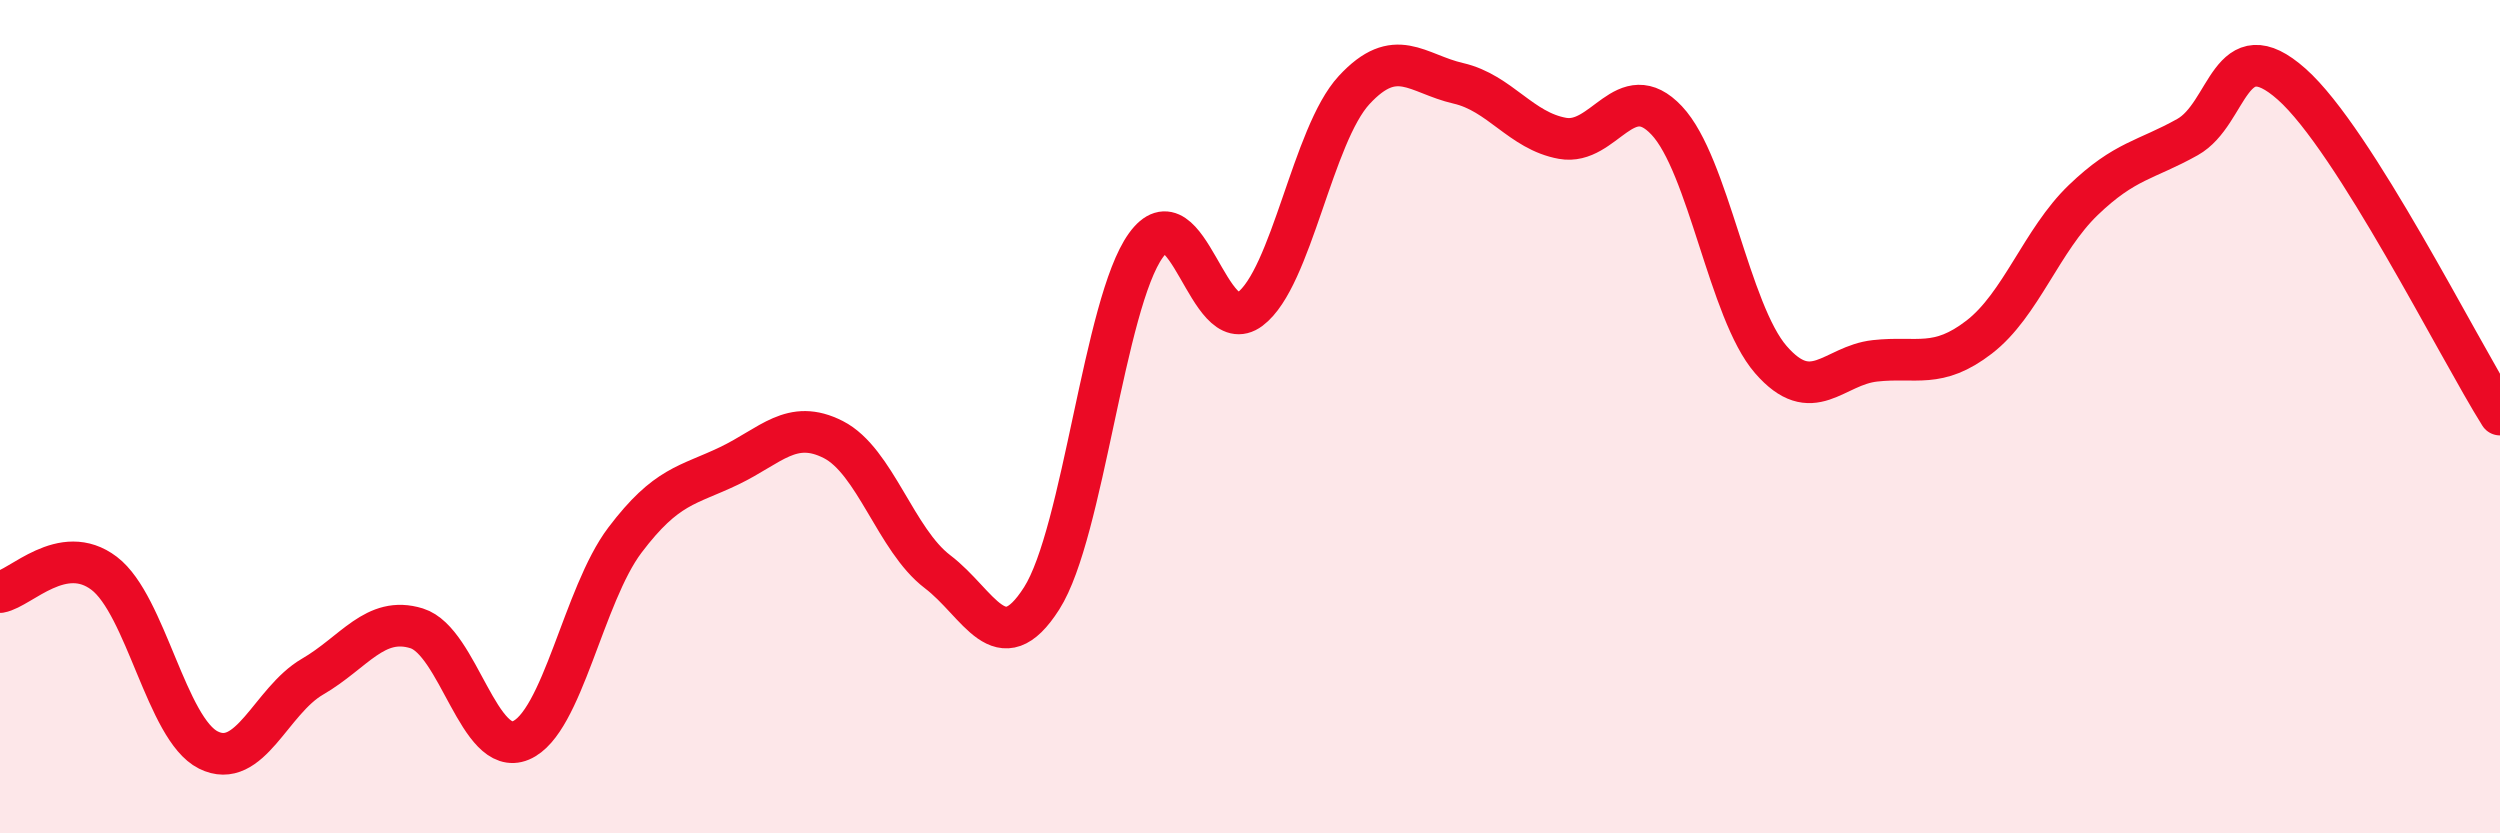
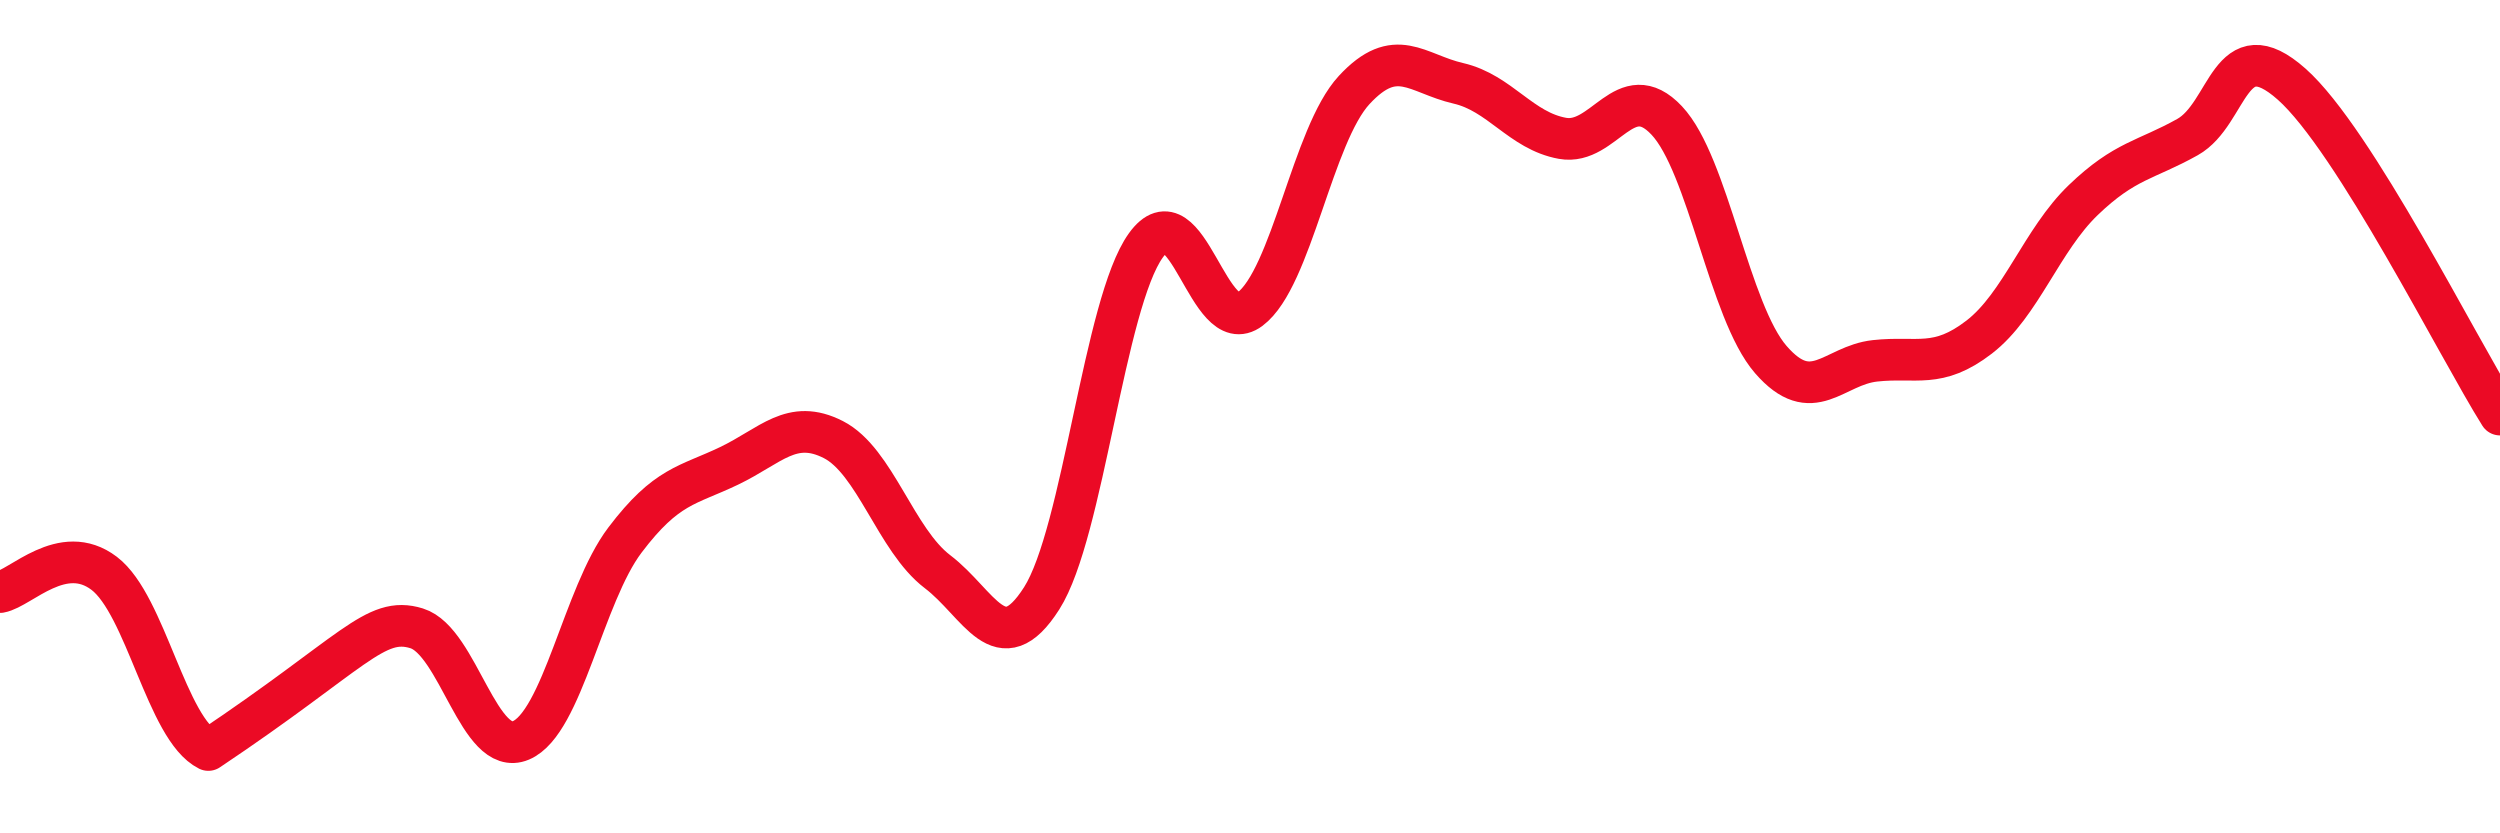
<svg xmlns="http://www.w3.org/2000/svg" width="60" height="20" viewBox="0 0 60 20">
-   <path d="M 0,14.21 C 0.5,14.12 1.5,13 2.5,13.76 C 3.5,14.52 4,17.5 5,18 C 6,18.5 6.5,16.82 7.5,16.24 C 8.5,15.66 9,14.77 10,15.08 C 11,15.39 11.5,18.19 12.5,17.77 C 13.5,17.35 14,14.28 15,12.96 C 16,11.64 16.5,11.66 17.5,11.18 C 18.5,10.7 19,10.04 20,10.55 C 21,11.06 21.5,12.96 22.5,13.72 C 23.5,14.48 24,15.93 25,14.36 C 26,12.79 26.5,7.28 27.5,5.89 C 28.5,4.5 29,8.17 30,7.42 C 31,6.67 31.5,3.24 32.5,2.16 C 33.5,1.08 34,1.77 35,2 C 36,2.23 36.5,3.14 37.5,3.32 C 38.5,3.5 39,1.83 40,2.89 C 41,3.95 41.5,7.48 42.5,8.63 C 43.5,9.78 44,8.77 45,8.66 C 46,8.55 46.5,8.86 47.5,8.09 C 48.5,7.32 49,5.76 50,4.8 C 51,3.84 51.5,3.85 52.5,3.29 C 53.5,2.73 53.5,0.69 55,2.02 C 56.5,3.35 59,8.36 60,9.95L60 20L0 20Z" fill="#EB0A25" opacity="0.1" stroke-linecap="round" stroke-linejoin="round" />
-   <path d="M 0,14.21 C 0.5,14.12 1.5,13 2.5,13.76 C 3.5,14.52 4,17.5 5,18 C 6,18.5 6.5,16.82 7.5,16.24 C 8.5,15.66 9,14.77 10,15.08 C 11,15.39 11.5,18.19 12.5,17.77 C 13.5,17.35 14,14.28 15,12.96 C 16,11.64 16.5,11.66 17.5,11.18 C 18.5,10.7 19,10.04 20,10.55 C 21,11.06 21.5,12.96 22.5,13.72 C 23.5,14.48 24,15.93 25,14.36 C 26,12.79 26.5,7.28 27.5,5.89 C 28.5,4.5 29,8.17 30,7.42 C 31,6.67 31.5,3.24 32.5,2.16 C 33.5,1.08 34,1.77 35,2 C 36,2.23 36.5,3.14 37.5,3.32 C 38.5,3.5 39,1.83 40,2.89 C 41,3.95 41.5,7.48 42.5,8.63 C 43.5,9.78 44,8.77 45,8.66 C 46,8.55 46.5,8.86 47.5,8.09 C 48.5,7.32 49,5.76 50,4.8 C 51,3.84 51.5,3.85 52.5,3.29 C 53.5,2.73 53.5,0.69 55,2.02 C 56.5,3.35 59,8.36 60,9.95" stroke="#EB0A25" stroke-width="1" fill="none" stroke-linecap="round" stroke-linejoin="round" />
+   <path d="M 0,14.21 C 0.5,14.12 1.5,13 2.5,13.76 C 3.5,14.52 4,17.5 5,18 C 8.5,15.66 9,14.77 10,15.08 C 11,15.39 11.5,18.19 12.5,17.77 C 13.5,17.35 14,14.28 15,12.96 C 16,11.64 16.5,11.66 17.5,11.18 C 18.5,10.7 19,10.04 20,10.55 C 21,11.06 21.5,12.96 22.5,13.72 C 23.5,14.48 24,15.93 25,14.36 C 26,12.79 26.5,7.28 27.5,5.89 C 28.5,4.5 29,8.17 30,7.42 C 31,6.67 31.5,3.24 32.5,2.16 C 33.5,1.08 34,1.77 35,2 C 36,2.23 36.5,3.14 37.5,3.32 C 38.5,3.5 39,1.83 40,2.89 C 41,3.95 41.5,7.48 42.5,8.63 C 43.5,9.78 44,8.77 45,8.66 C 46,8.55 46.5,8.86 47.5,8.09 C 48.5,7.32 49,5.76 50,4.8 C 51,3.84 51.5,3.85 52.5,3.29 C 53.5,2.73 53.5,0.69 55,2.02 C 56.5,3.35 59,8.36 60,9.95" stroke="#EB0A25" stroke-width="1" fill="none" stroke-linecap="round" stroke-linejoin="round" />
</svg>